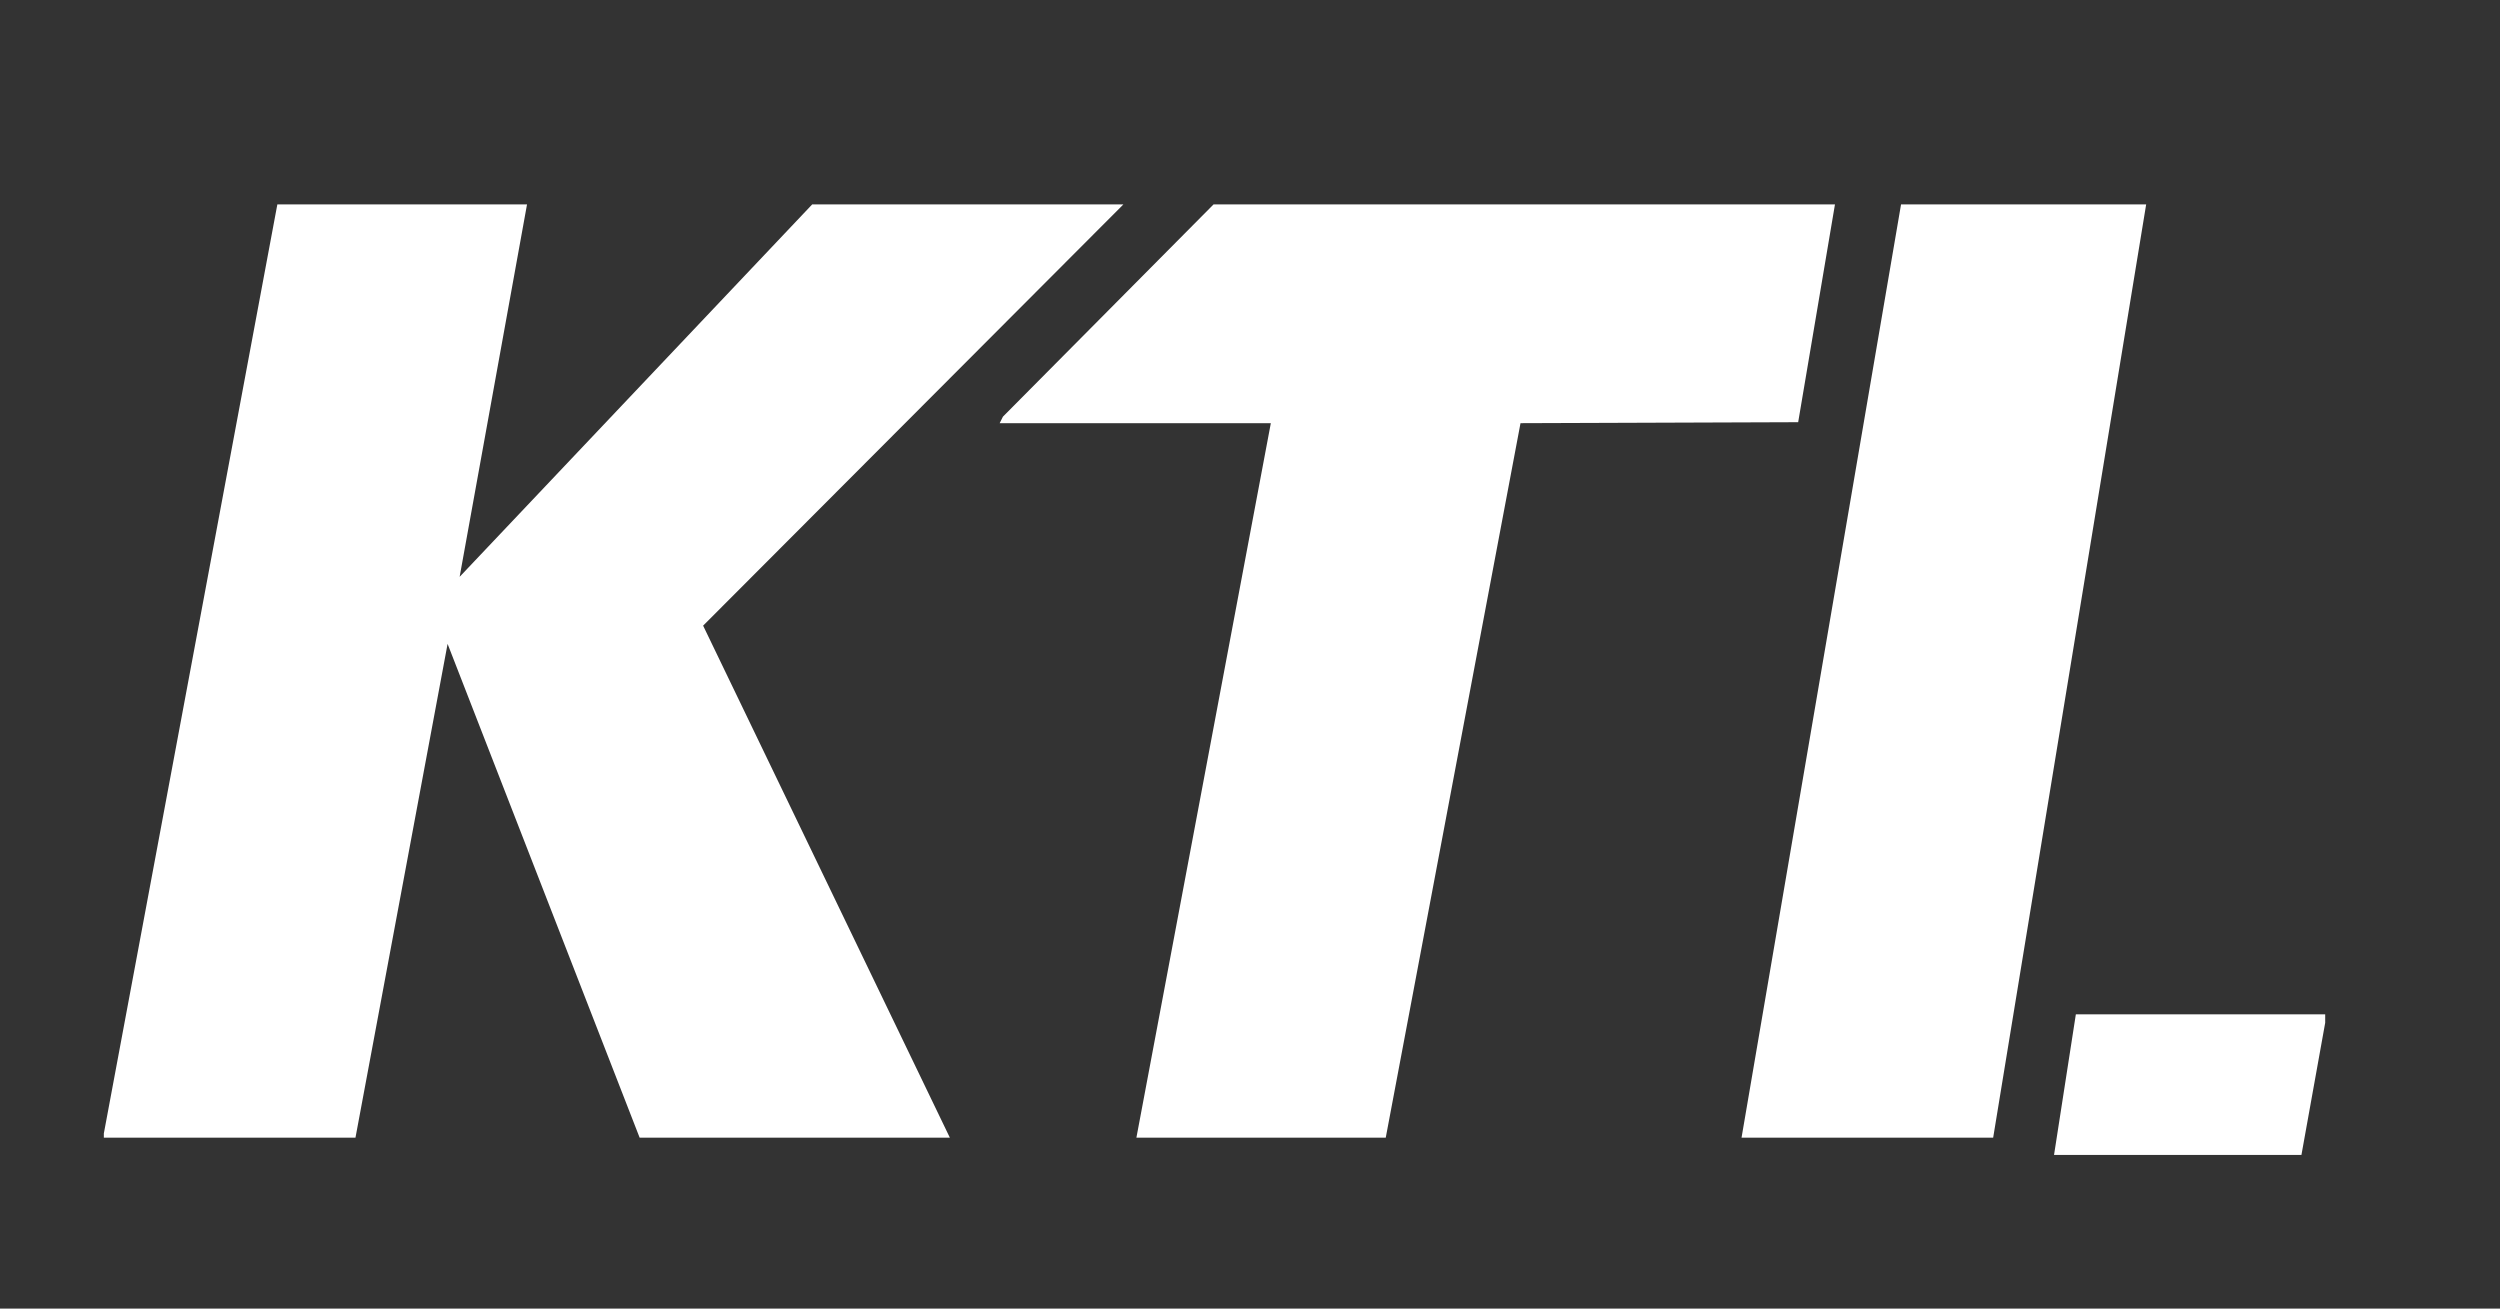
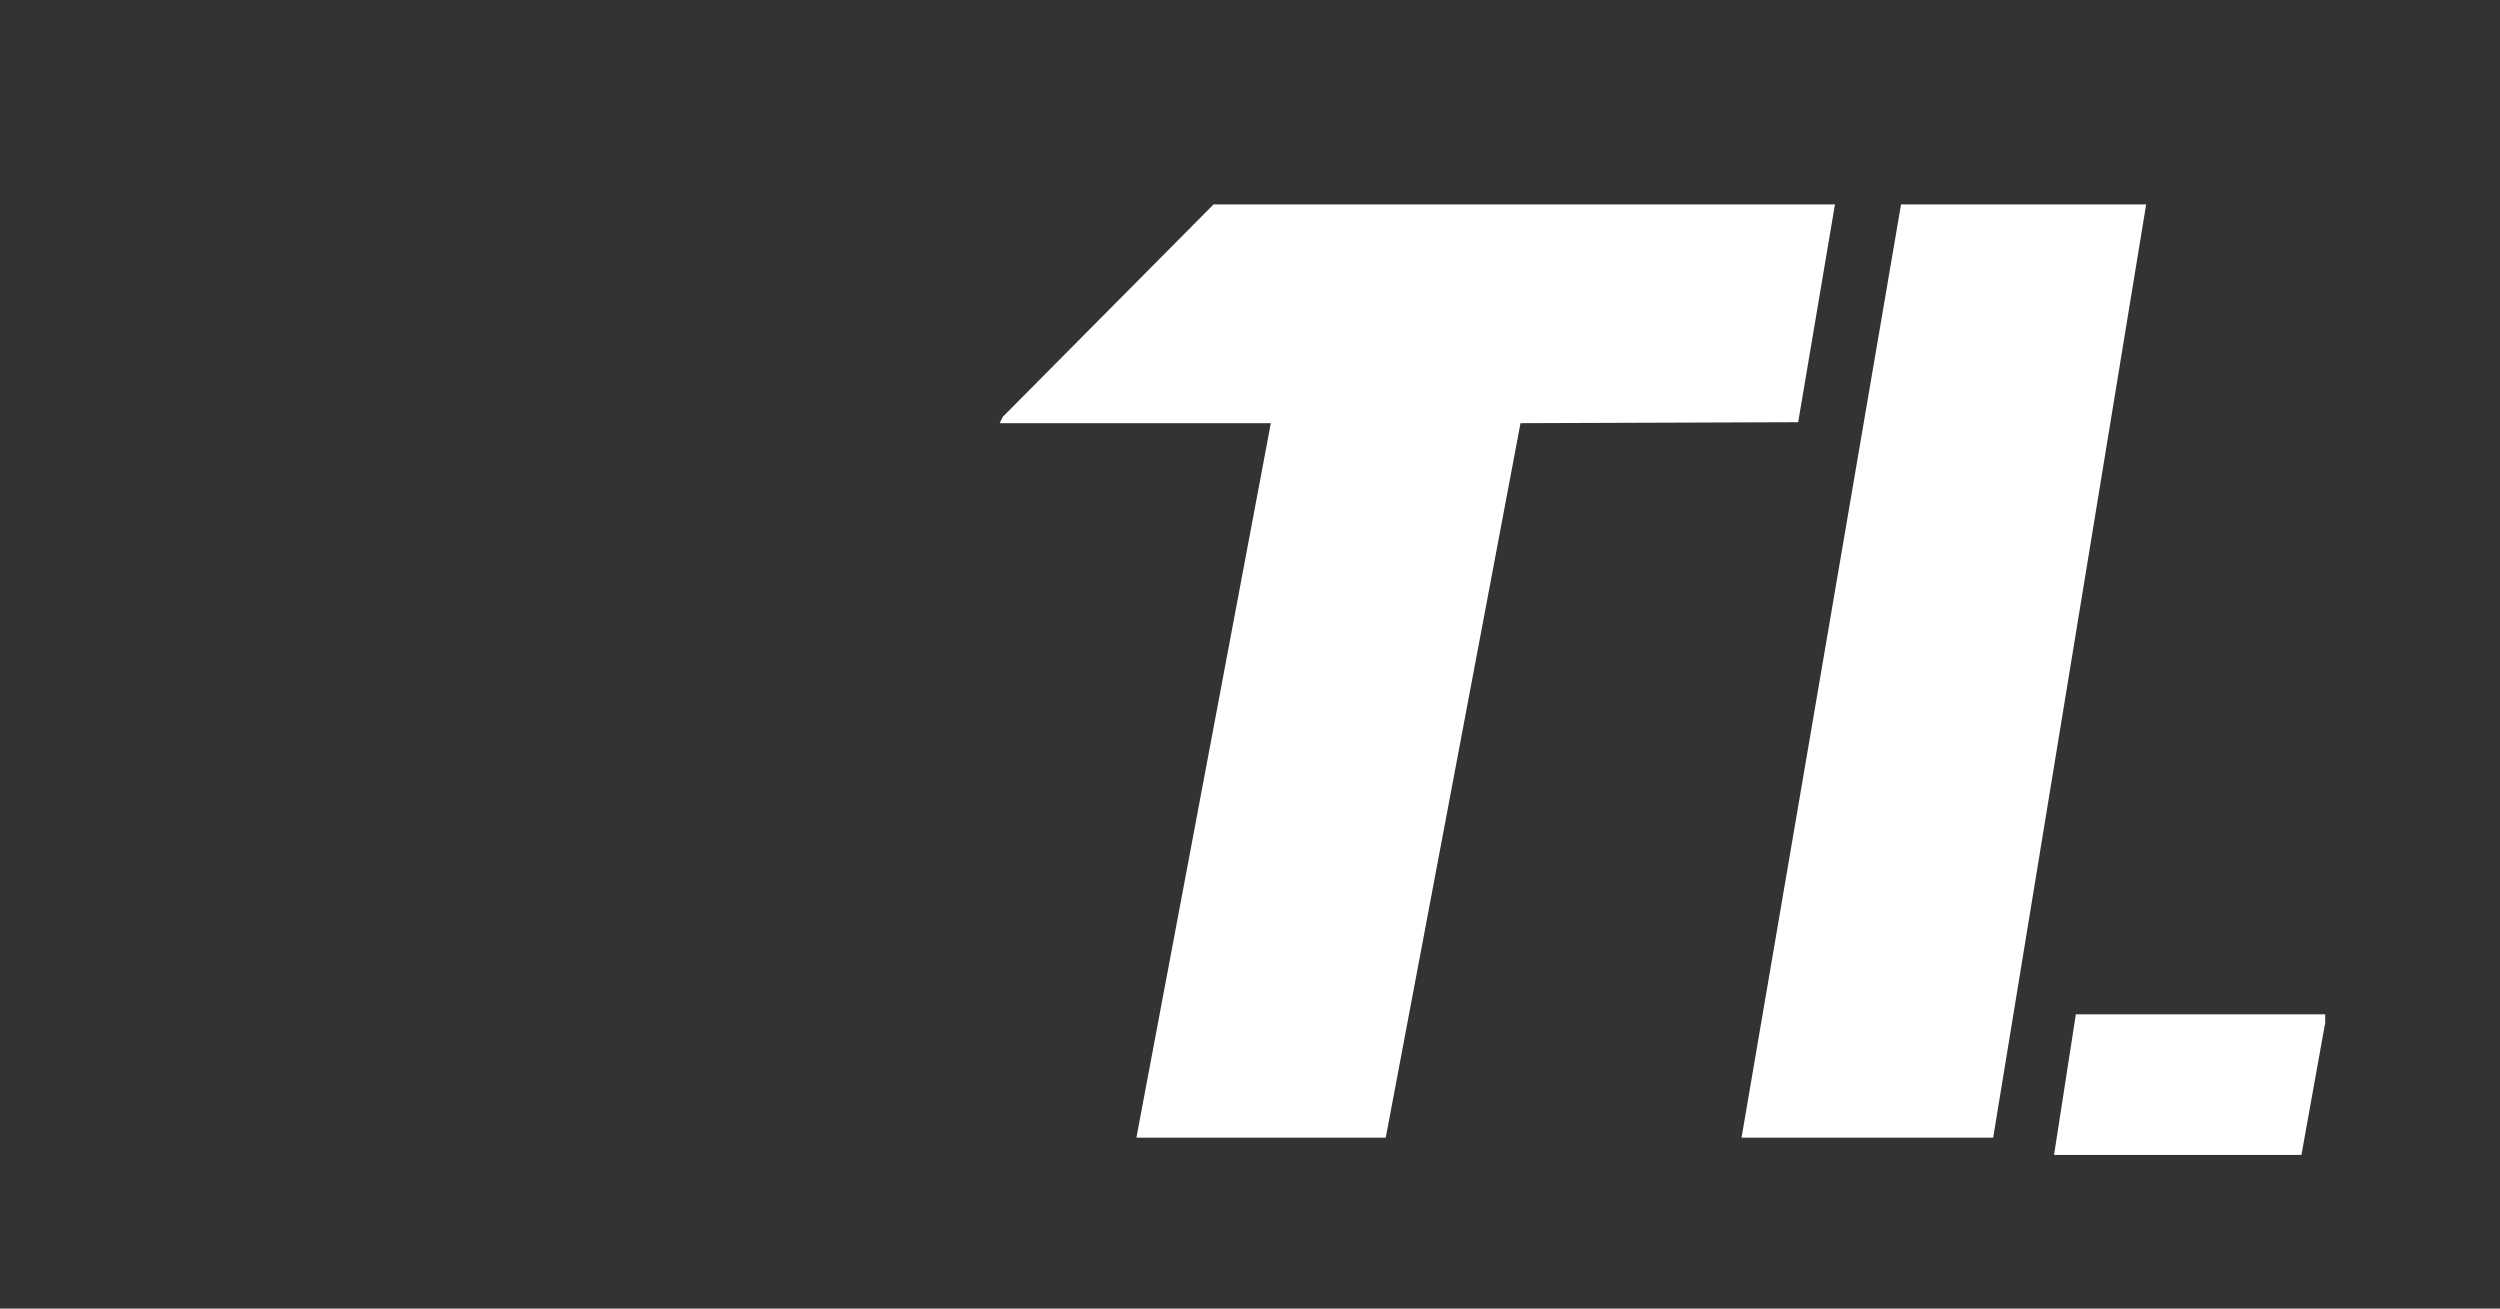
<svg xmlns="http://www.w3.org/2000/svg" id="Ebene_1" version="1.1" viewBox="0 0 768 402">
  <rect x="0" y="0" width="768" height="402" fill="#333333" stroke="none" />
  <defs>
    <style>
      .st0 {
        fill: #fff;
      }
    </style>
  </defs>
-   <polygon class="st0" points="31.9 348.2 85.2 62.8 161.9 62.8 141.2 177.2 249.5 62.8 345.1 62.8 216 192.2 291.8 349.5 196.5 349.5 137.5 197.8 109.2 349.5 31.9 349.5 31.9 348.2" />
  <polygon class="st0" points="714.3 311.6 714.3 314.2 707 354.8 631 354.8 637.7 311.6 714.3 311.6" />
  <polygon class="st0" points="563.7 62.8 552.4 129.7 467.1 130 425.7 349.5 349.1 349.5 390.4 130 307.1 130 308.1 128 372.8 62.8 563.7 62.8" />
  <polygon class="st0" points="612.3 349.5 535 349.5 584 62.8 659.3 62.8 612.3 349.5" />
</svg>